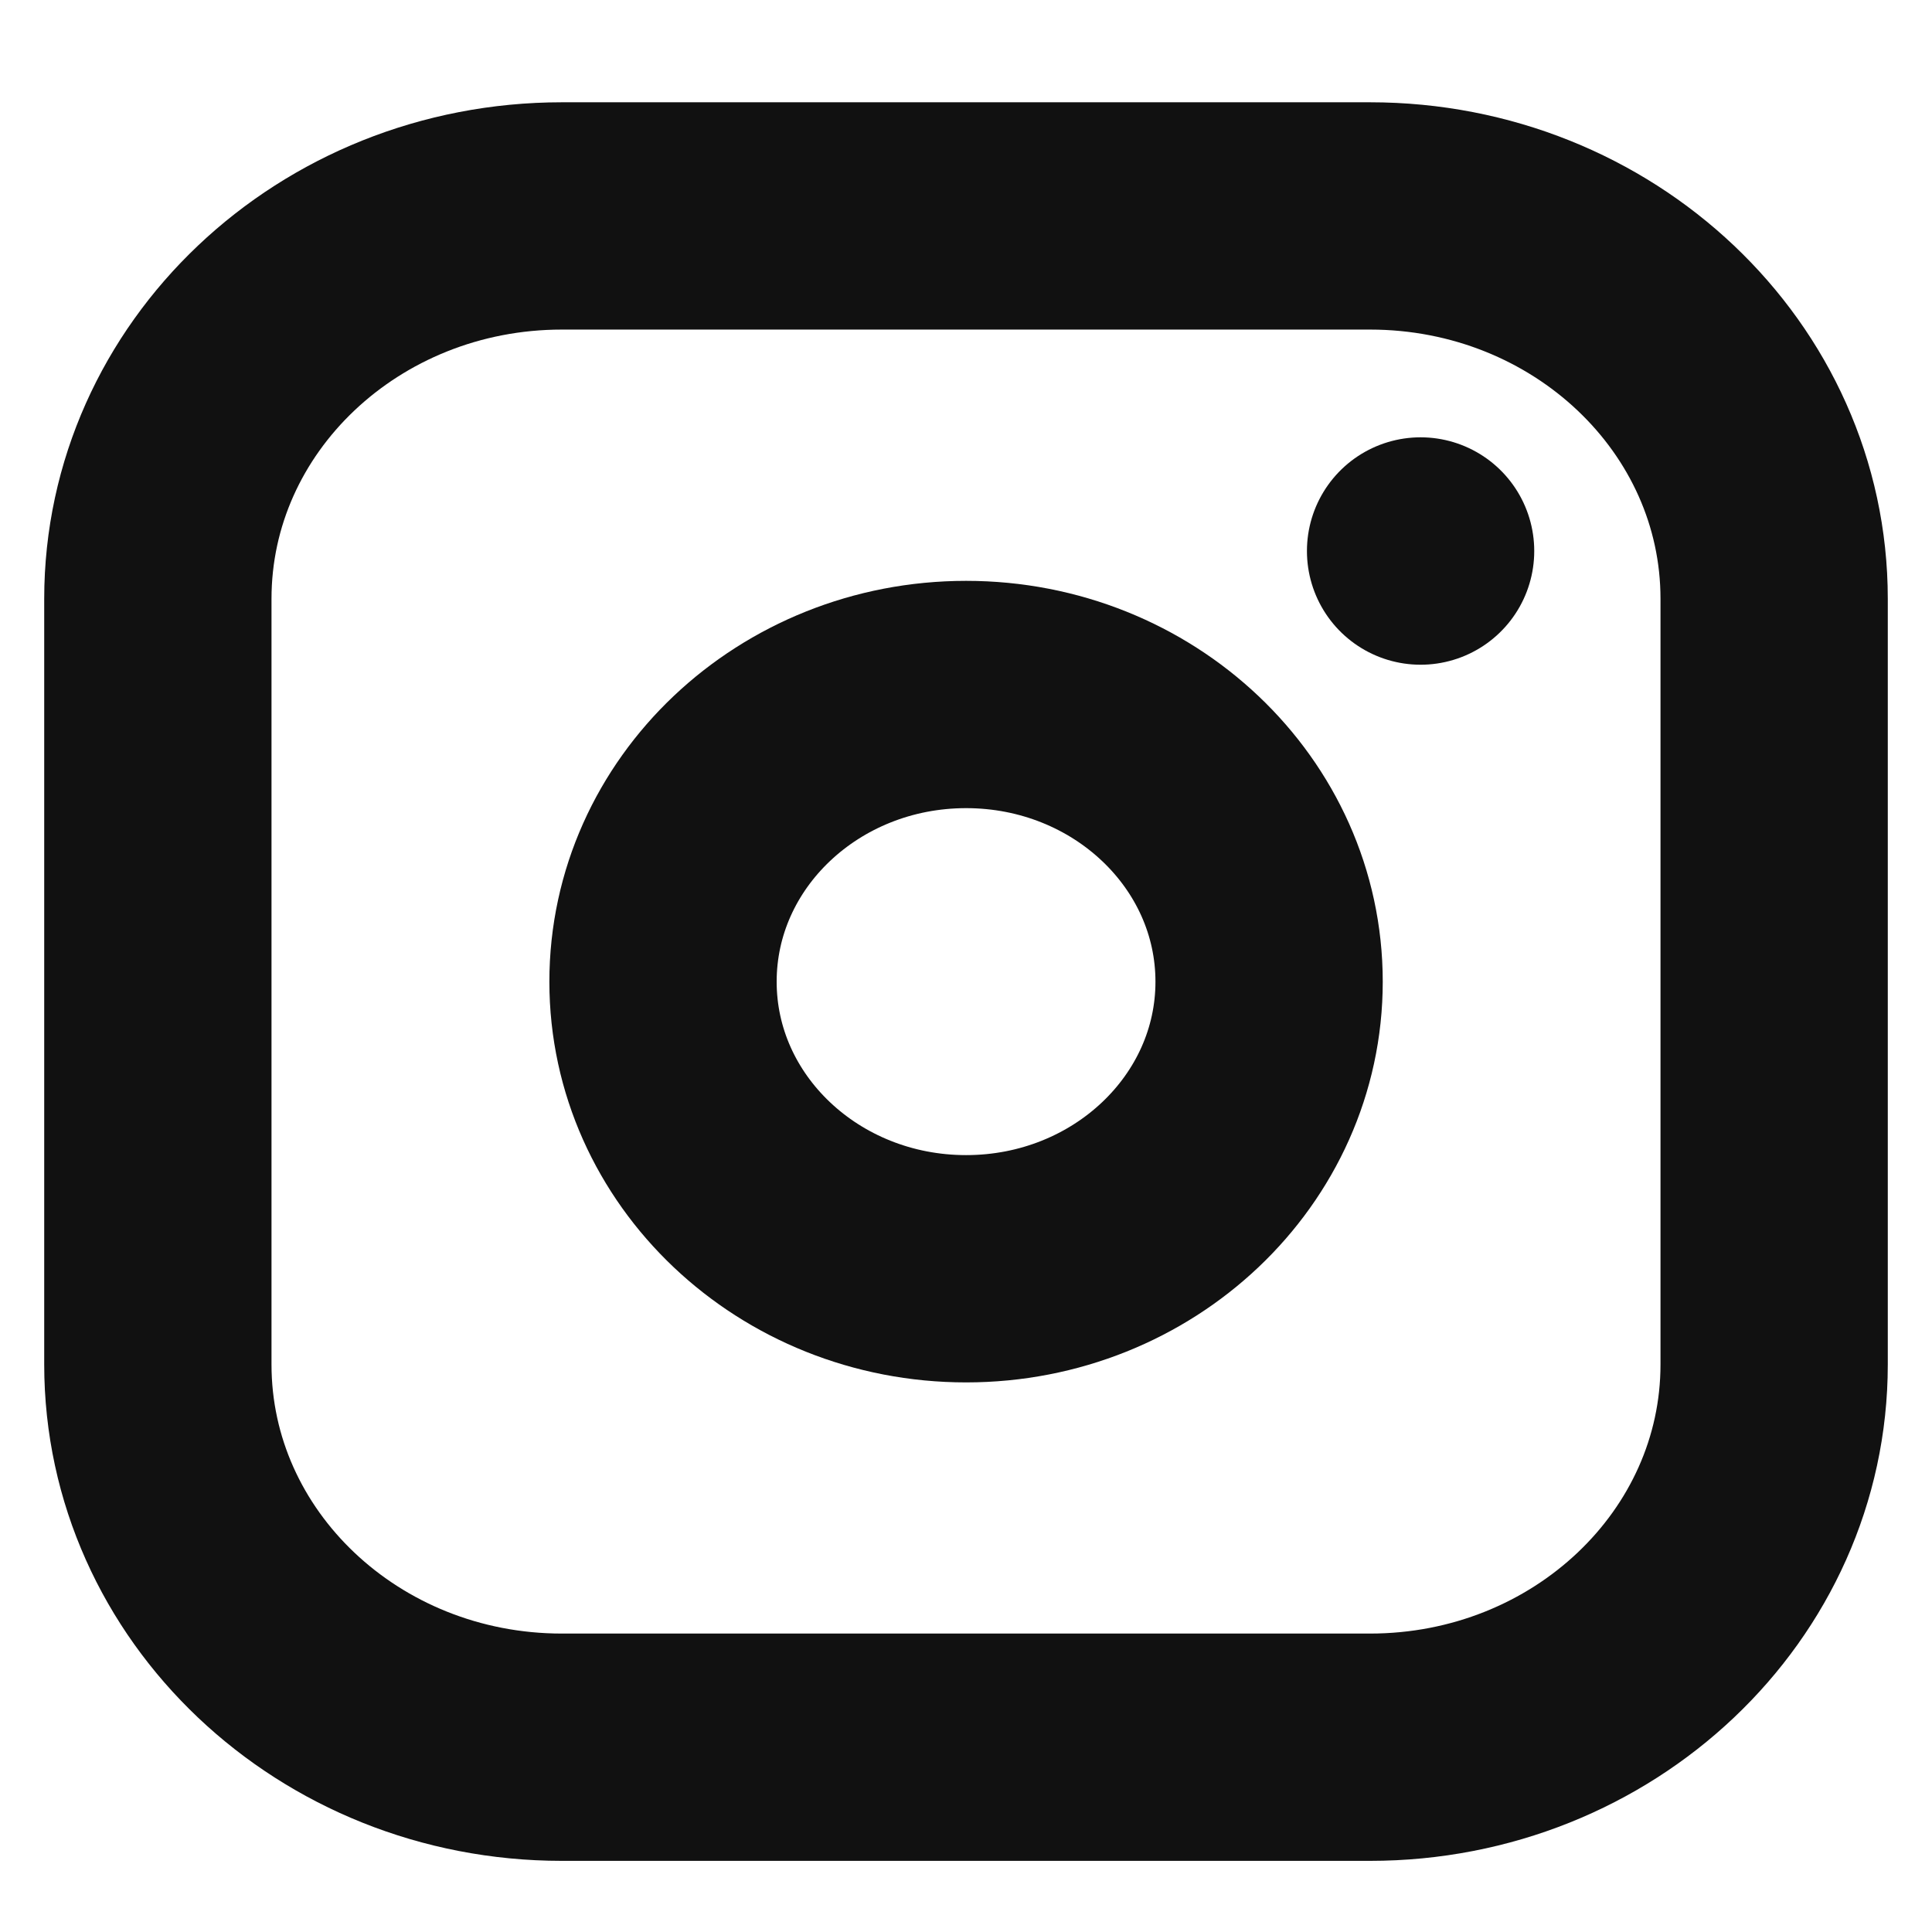
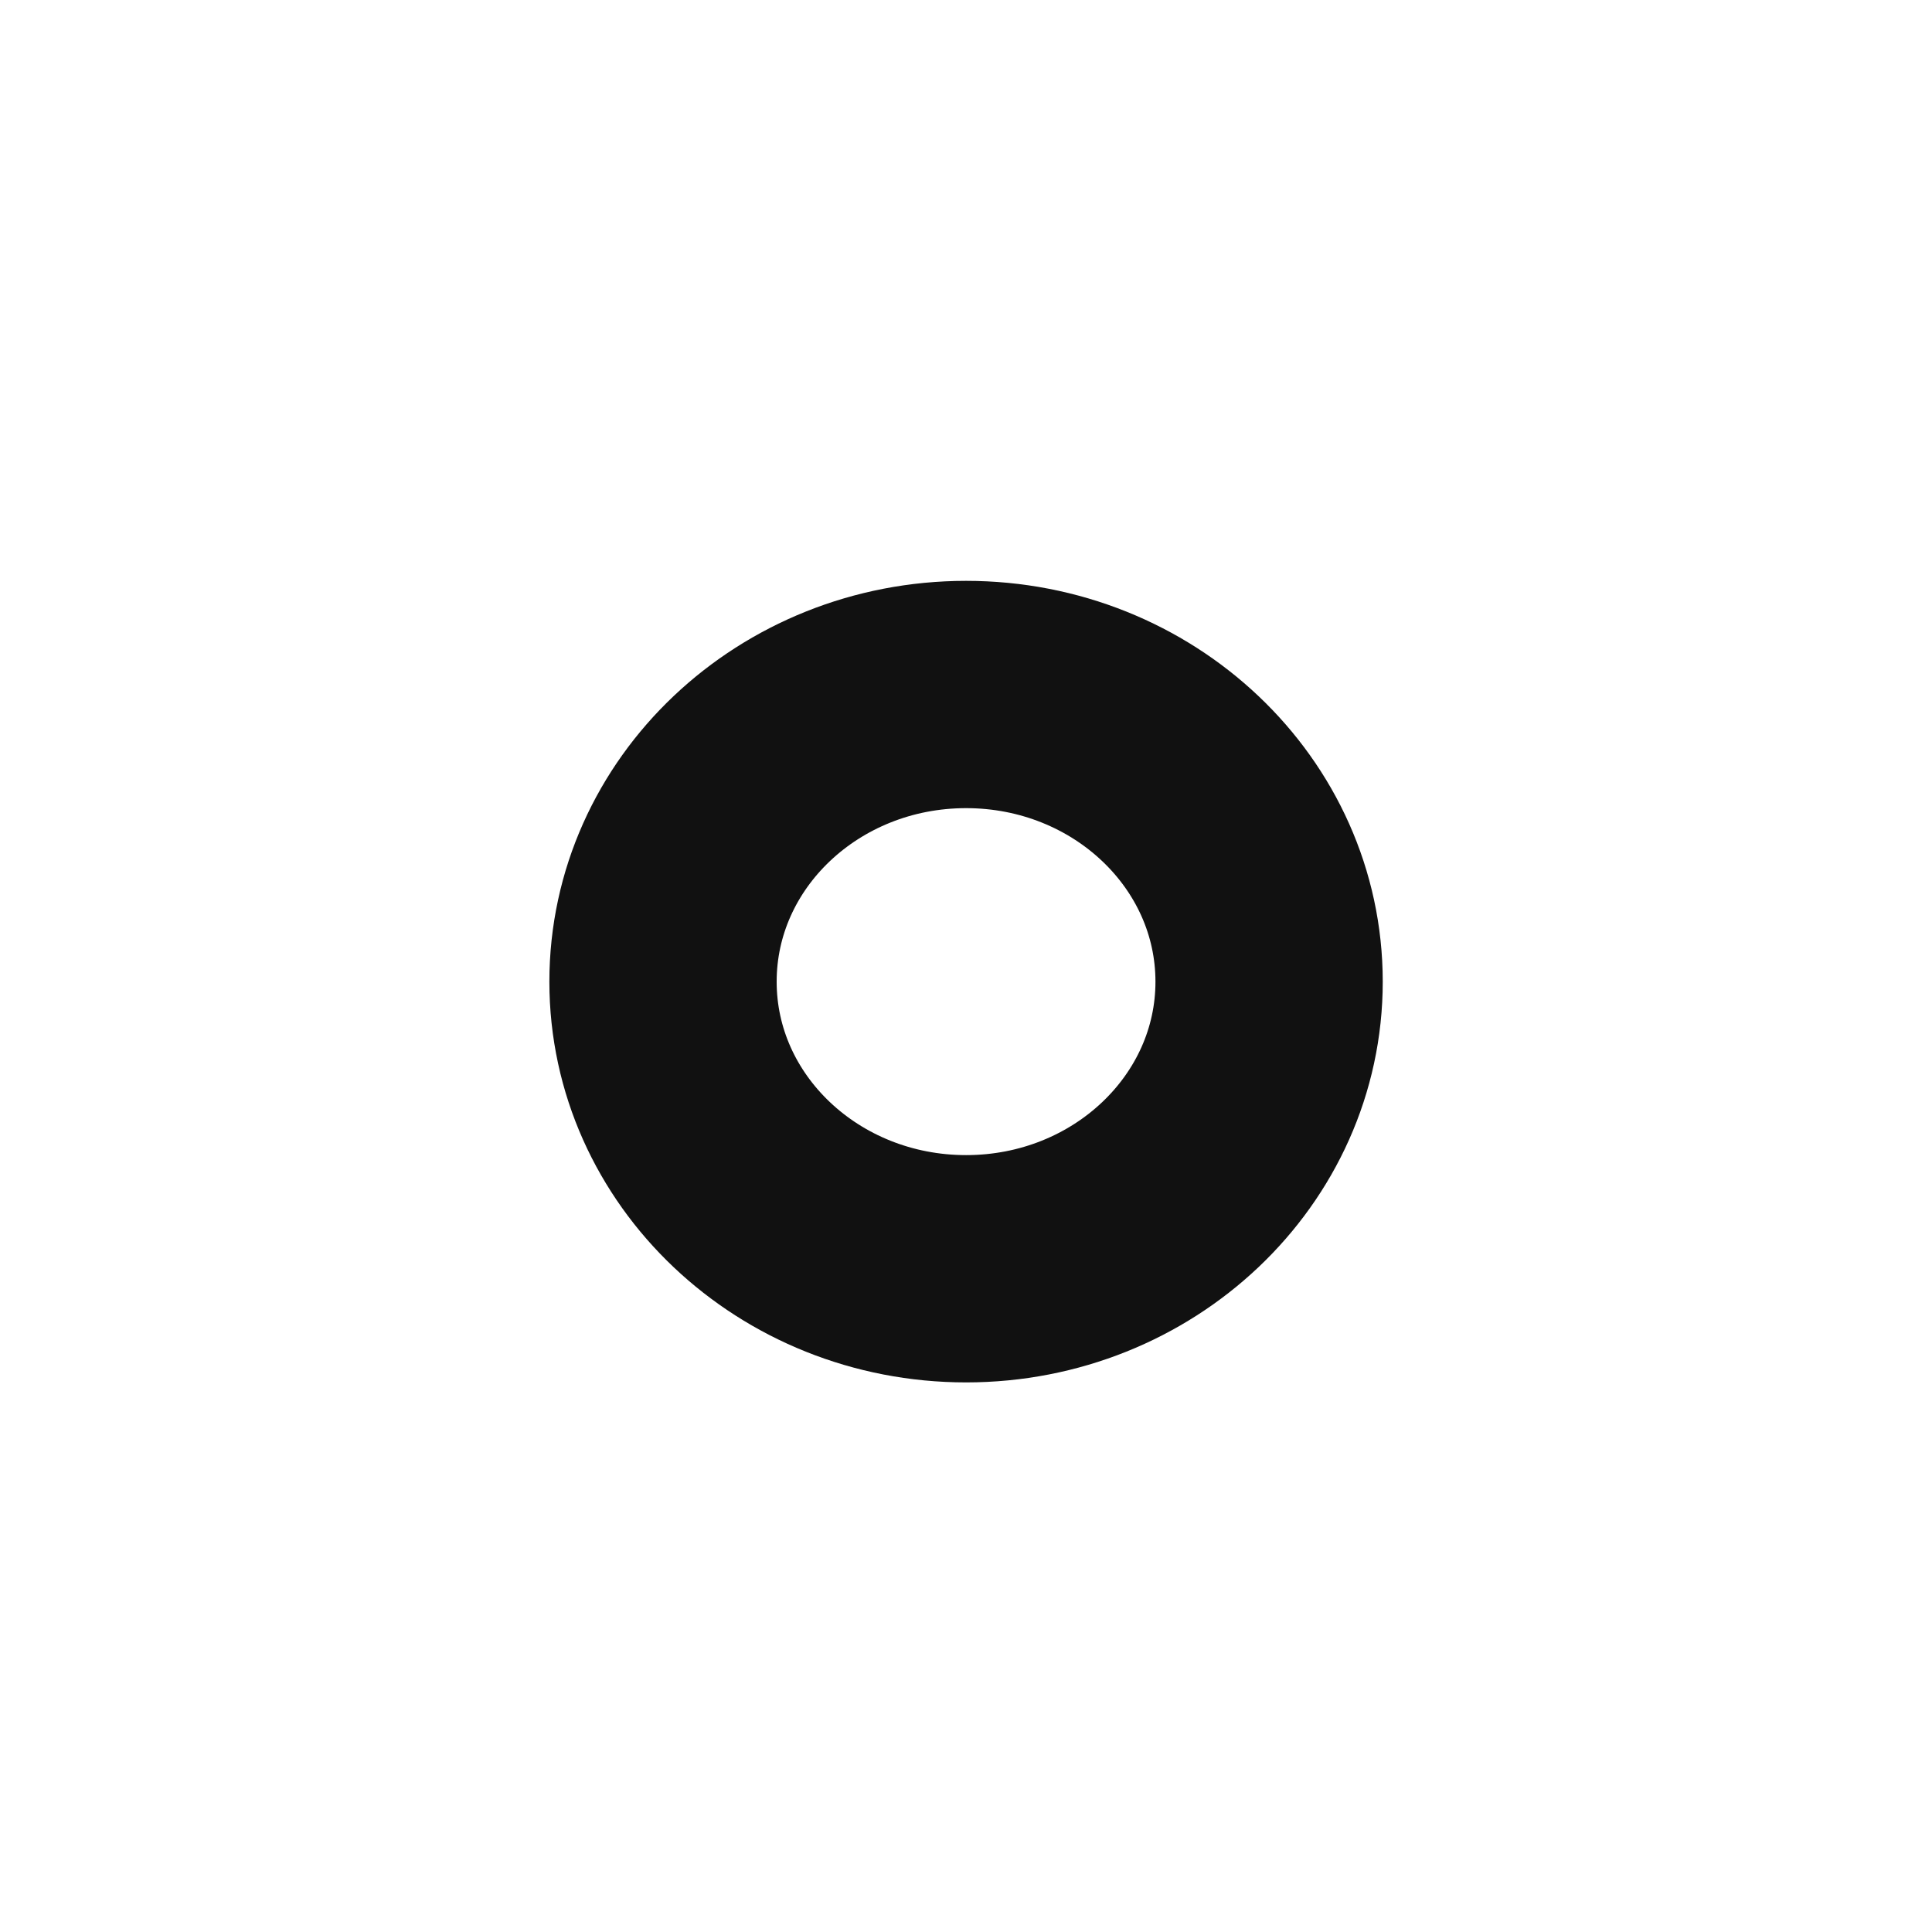
<svg xmlns="http://www.w3.org/2000/svg" width="17" height="17" viewBox="0 0 17 17" fill="none">
-   <path d="M12.055 1.9H4.944C2.981 1.9 1.389 3.408 1.389 5.269V12.006C1.389 13.866 2.981 15.374 4.944 15.374H12.055C14.019 15.374 15.611 13.866 15.611 12.006V5.269C15.611 3.408 14.019 1.9 12.055 1.9Z" stroke="#111111" stroke-width="2" stroke-linecap="round" stroke-linejoin="round" />
  <path d="M8.501 11.164C9.973 11.164 11.167 10.033 11.167 8.638C11.167 7.242 9.973 6.111 8.501 6.111C7.028 6.111 5.834 7.242 5.834 8.638C5.834 10.033 7.028 11.164 8.501 11.164Z" stroke="#111111" stroke-width="2" stroke-linecap="round" stroke-linejoin="round" />
-   <path d="M12.5 4.848V4.849" stroke="#111111" stroke-width="2" stroke-linecap="round" stroke-linejoin="round" />
</svg>